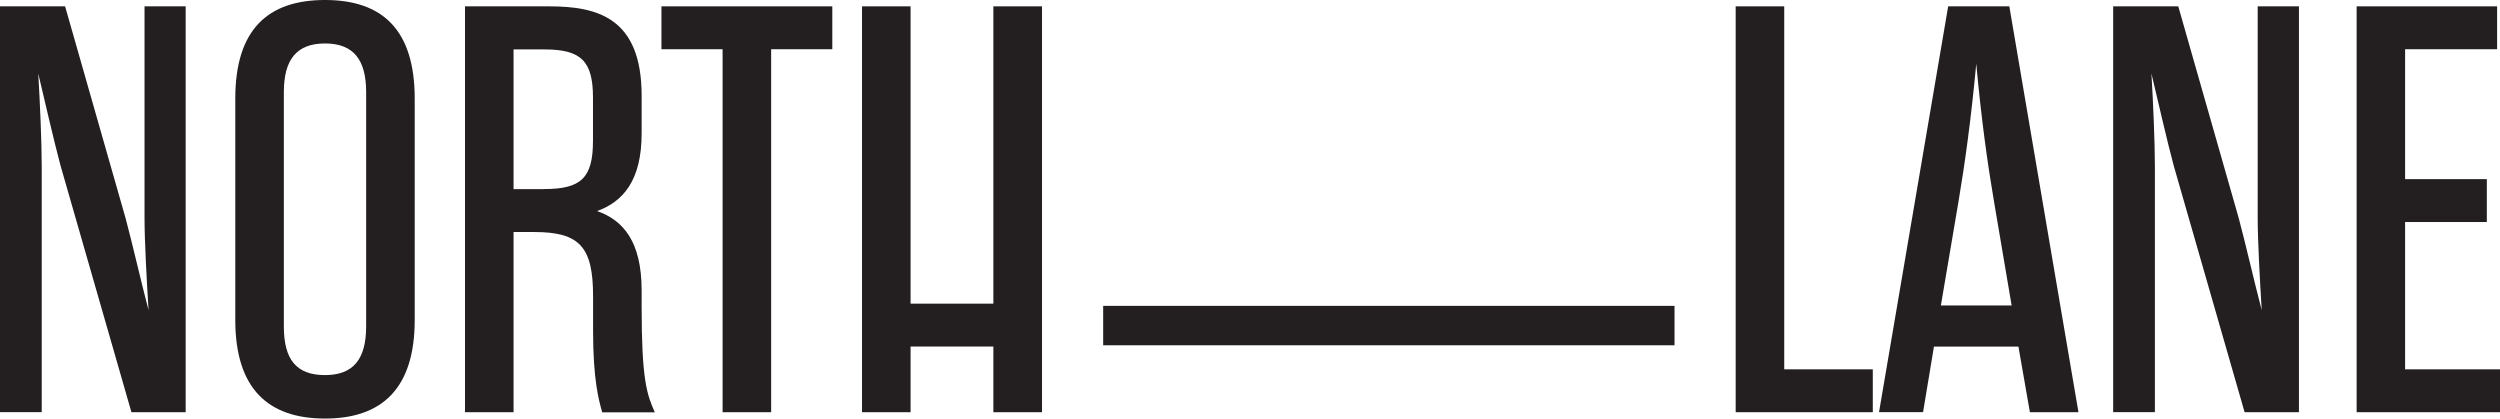
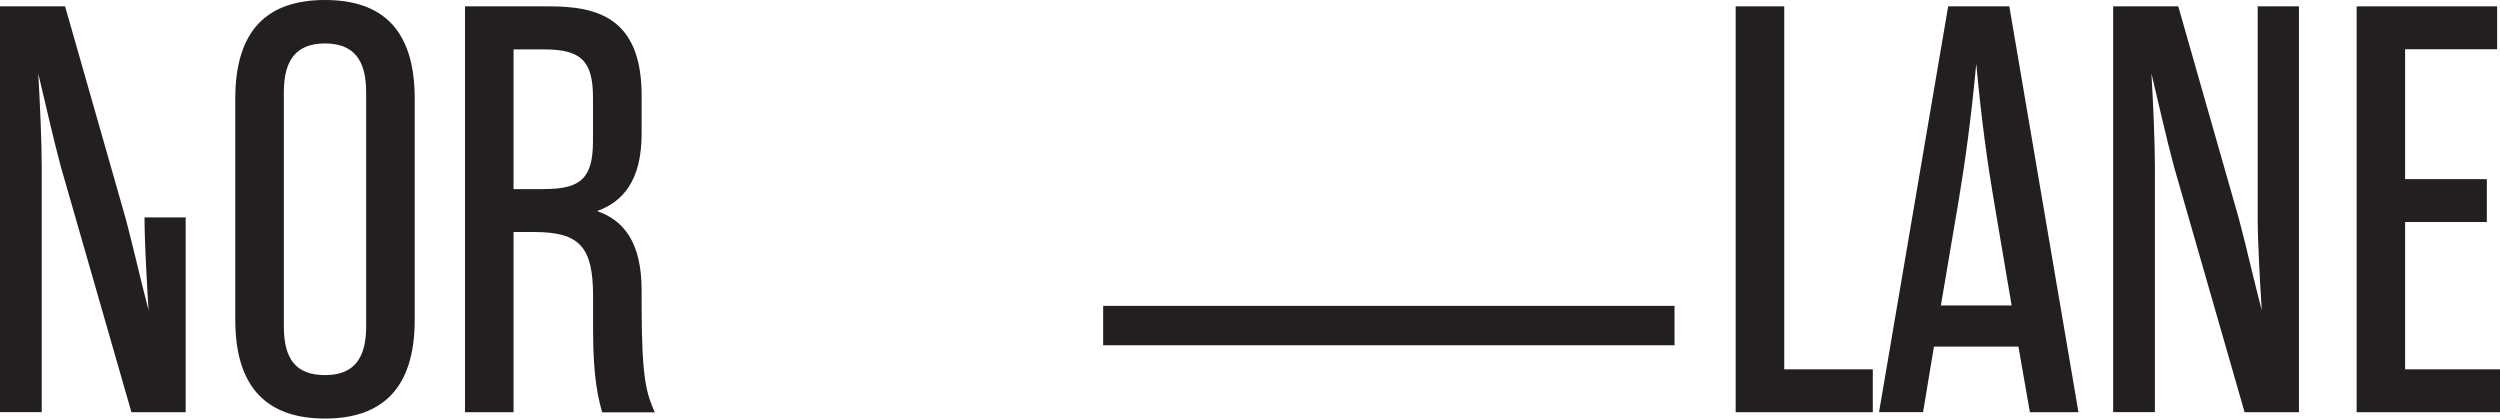
<svg xmlns="http://www.w3.org/2000/svg" id="Layer_1" viewBox="0 0 260 43.53">
  <defs>
    <style>.cls-1{fill:#231f20;}</style>
  </defs>
  <g>
-     <path class="cls-1" d="m19.31.66v42.21h-5.64l-7.37-25.63c-.71-2.65-1.6-6.57-2.32-9.59.18,3.02.36,7.18.36,9.71v25.5H0V.66h6.77l6.3,22.07c.71,2.65,1.6,6.57,2.38,9.53-.18-2.95-.42-7.11-.42-9.65V.66h4.28Z" />
+     <path class="cls-1" d="m19.31.66v42.21h-5.64l-7.37-25.63c-.71-2.65-1.6-6.57-2.32-9.59.18,3.02.36,7.18.36,9.71v25.5H0V.66h6.77l6.3,22.07c.71,2.65,1.6,6.57,2.38,9.53-.18-2.95-.42-7.11-.42-9.65h4.28Z" />
    <path class="cls-1" d="m33.8,39.01c2.97,0,4.28-1.69,4.28-5.06V9.59c0-3.38-1.31-5.07-4.28-5.07s-4.28,1.69-4.28,5.07v24.36c0,3.38,1.25,5.06,4.28,5.06m-9.33-28.76c0-7.18,3.39-10.25,9.33-10.25s9.33,3.07,9.33,10.25v23.03c0,7.17-3.45,10.25-9.33,10.25s-9.33-3.07-9.33-10.25V10.25Z" />
    <path class="cls-1" d="m56.62,19.66c3.8,0,5.05-1.15,5.05-5v-4.52c0-3.8-1.25-5-5.05-5h-3.21v14.53h3.21Zm-3.21,4.46v18.75h-5.05V.66h8.74c4.99,0,9.63,1.15,9.63,9.29v3.92c0,4.94-1.96,7.11-4.63,8.08,2.73.96,4.63,3.19,4.63,8.26v1.69c0,7.6.54,9.11,1.37,10.98h-5.47c-.36-1.27-.95-3.38-.95-8.5v-3.56c0-5.12-1.37-6.69-6.12-6.69h-2.14Z" />
  </g>
-   <polygon class="cls-1" points="68.79 .66 68.79 5.12 75.15 5.12 75.15 42.87 80.2 42.87 80.2 5.12 86.56 5.12 86.56 .66 68.79 .66" />
-   <polygon class="cls-1" points="103.31 .66 103.31 31.58 94.7 31.58 94.7 .66 89.65 .66 89.65 42.87 94.7 42.87 94.7 36.04 103.31 36.04 103.31 42.87 108.37 42.87 108.37 .66 103.31 .66" />
  <rect class="cls-1" x="114.73" y="31.81" width="59.42" height="4.1" />
  <polygon class="cls-1" points="180.51 .66 180.51 42.87 194.77 42.87 194.77 38.41 185.56 38.41 185.56 .66 180.51 .66" />
  <g>
    <path class="cls-1" d="m201.84,31.77h7.37l-1.84-10.85c-.66-3.86-1.31-8.5-1.84-14.29-.54,5.79-1.19,10.43-1.84,14.29l-1.84,10.85Zm8.08,4.28h-8.79l-1.13,6.81h-4.58L202.61.66h6.36l7.19,42.21h-5.05l-1.19-6.81Z" />
    <path class="cls-1" d="m239.09.66v42.21h-5.65l-7.37-25.63c-.71-2.65-1.6-6.57-2.32-9.59.18,3.02.36,7.18.36,9.71v25.5h-4.34V.66h6.77l6.3,22.07c.71,2.65,1.6,6.57,2.38,9.53-.18-2.95-.42-7.11-.42-9.65V.66h4.28Z" />
  </g>
  <polygon class="cls-1" points="245.09 .66 245.09 42.87 260 42.87 260 38.41 250.13 38.41 250.13 23.09 258.63 23.09 258.63 18.63 250.13 18.63 250.13 5.12 259.7 5.12 259.7 .66 245.09 .66" />
</svg>